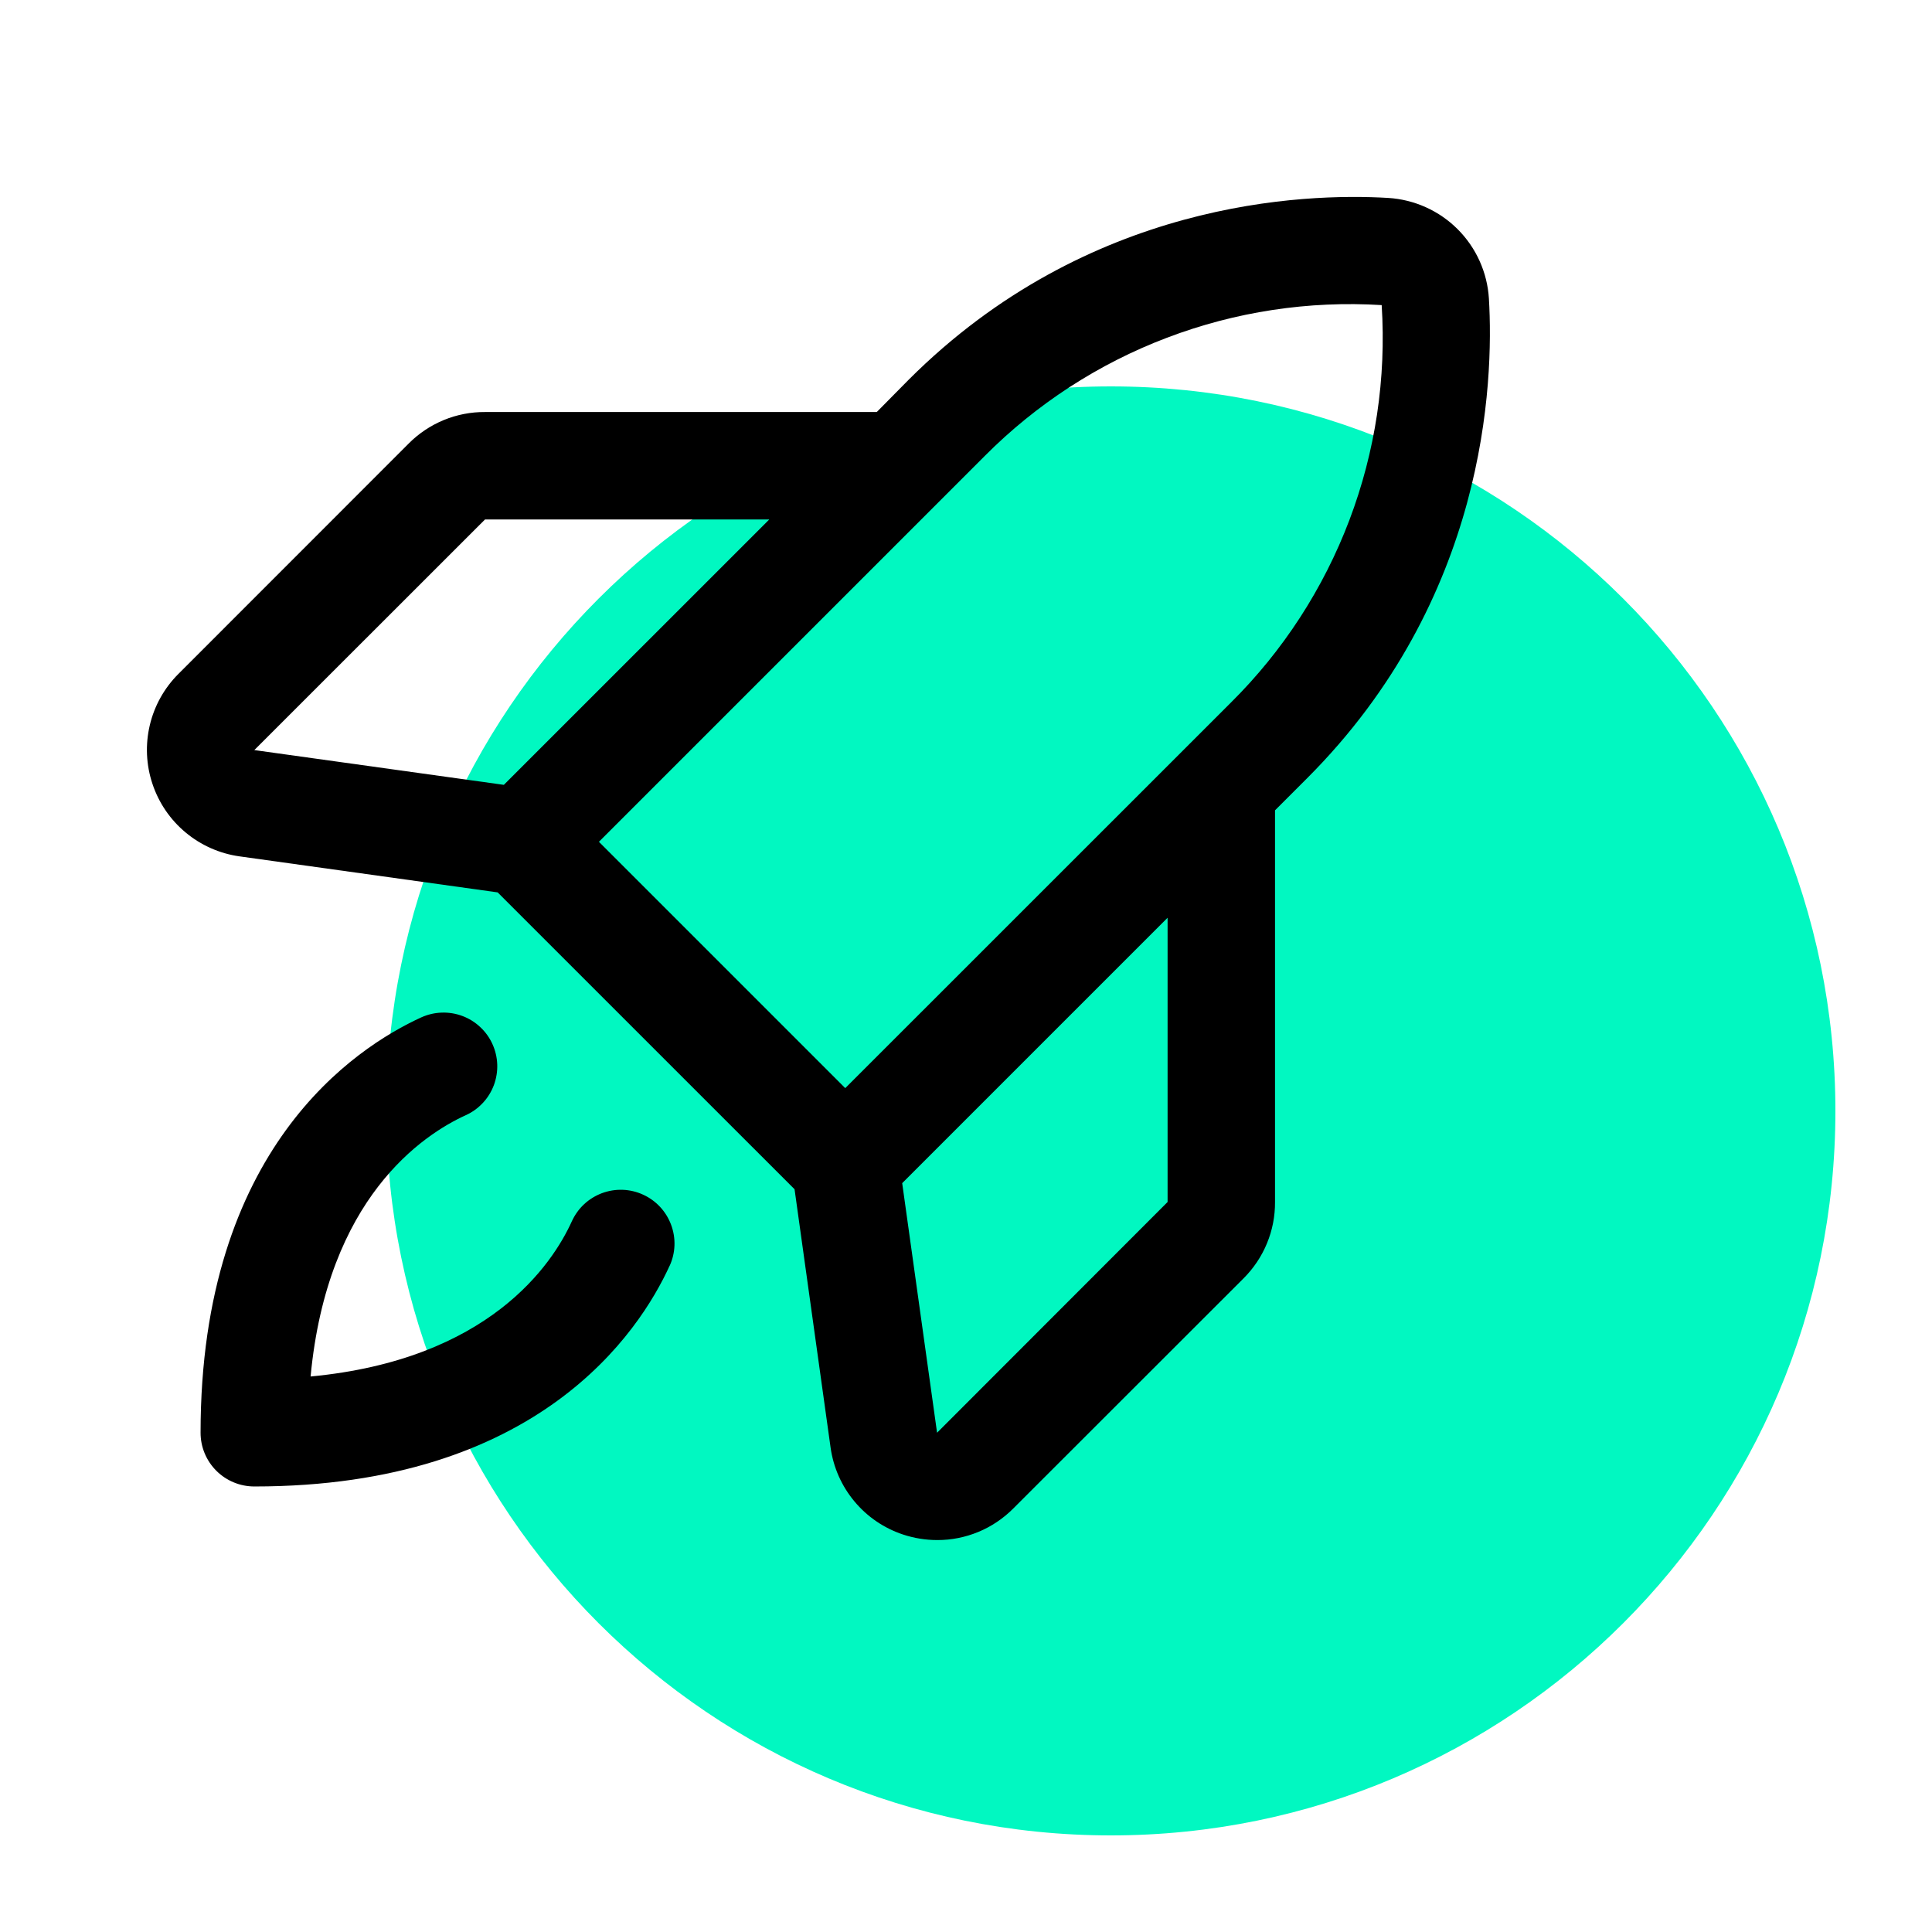
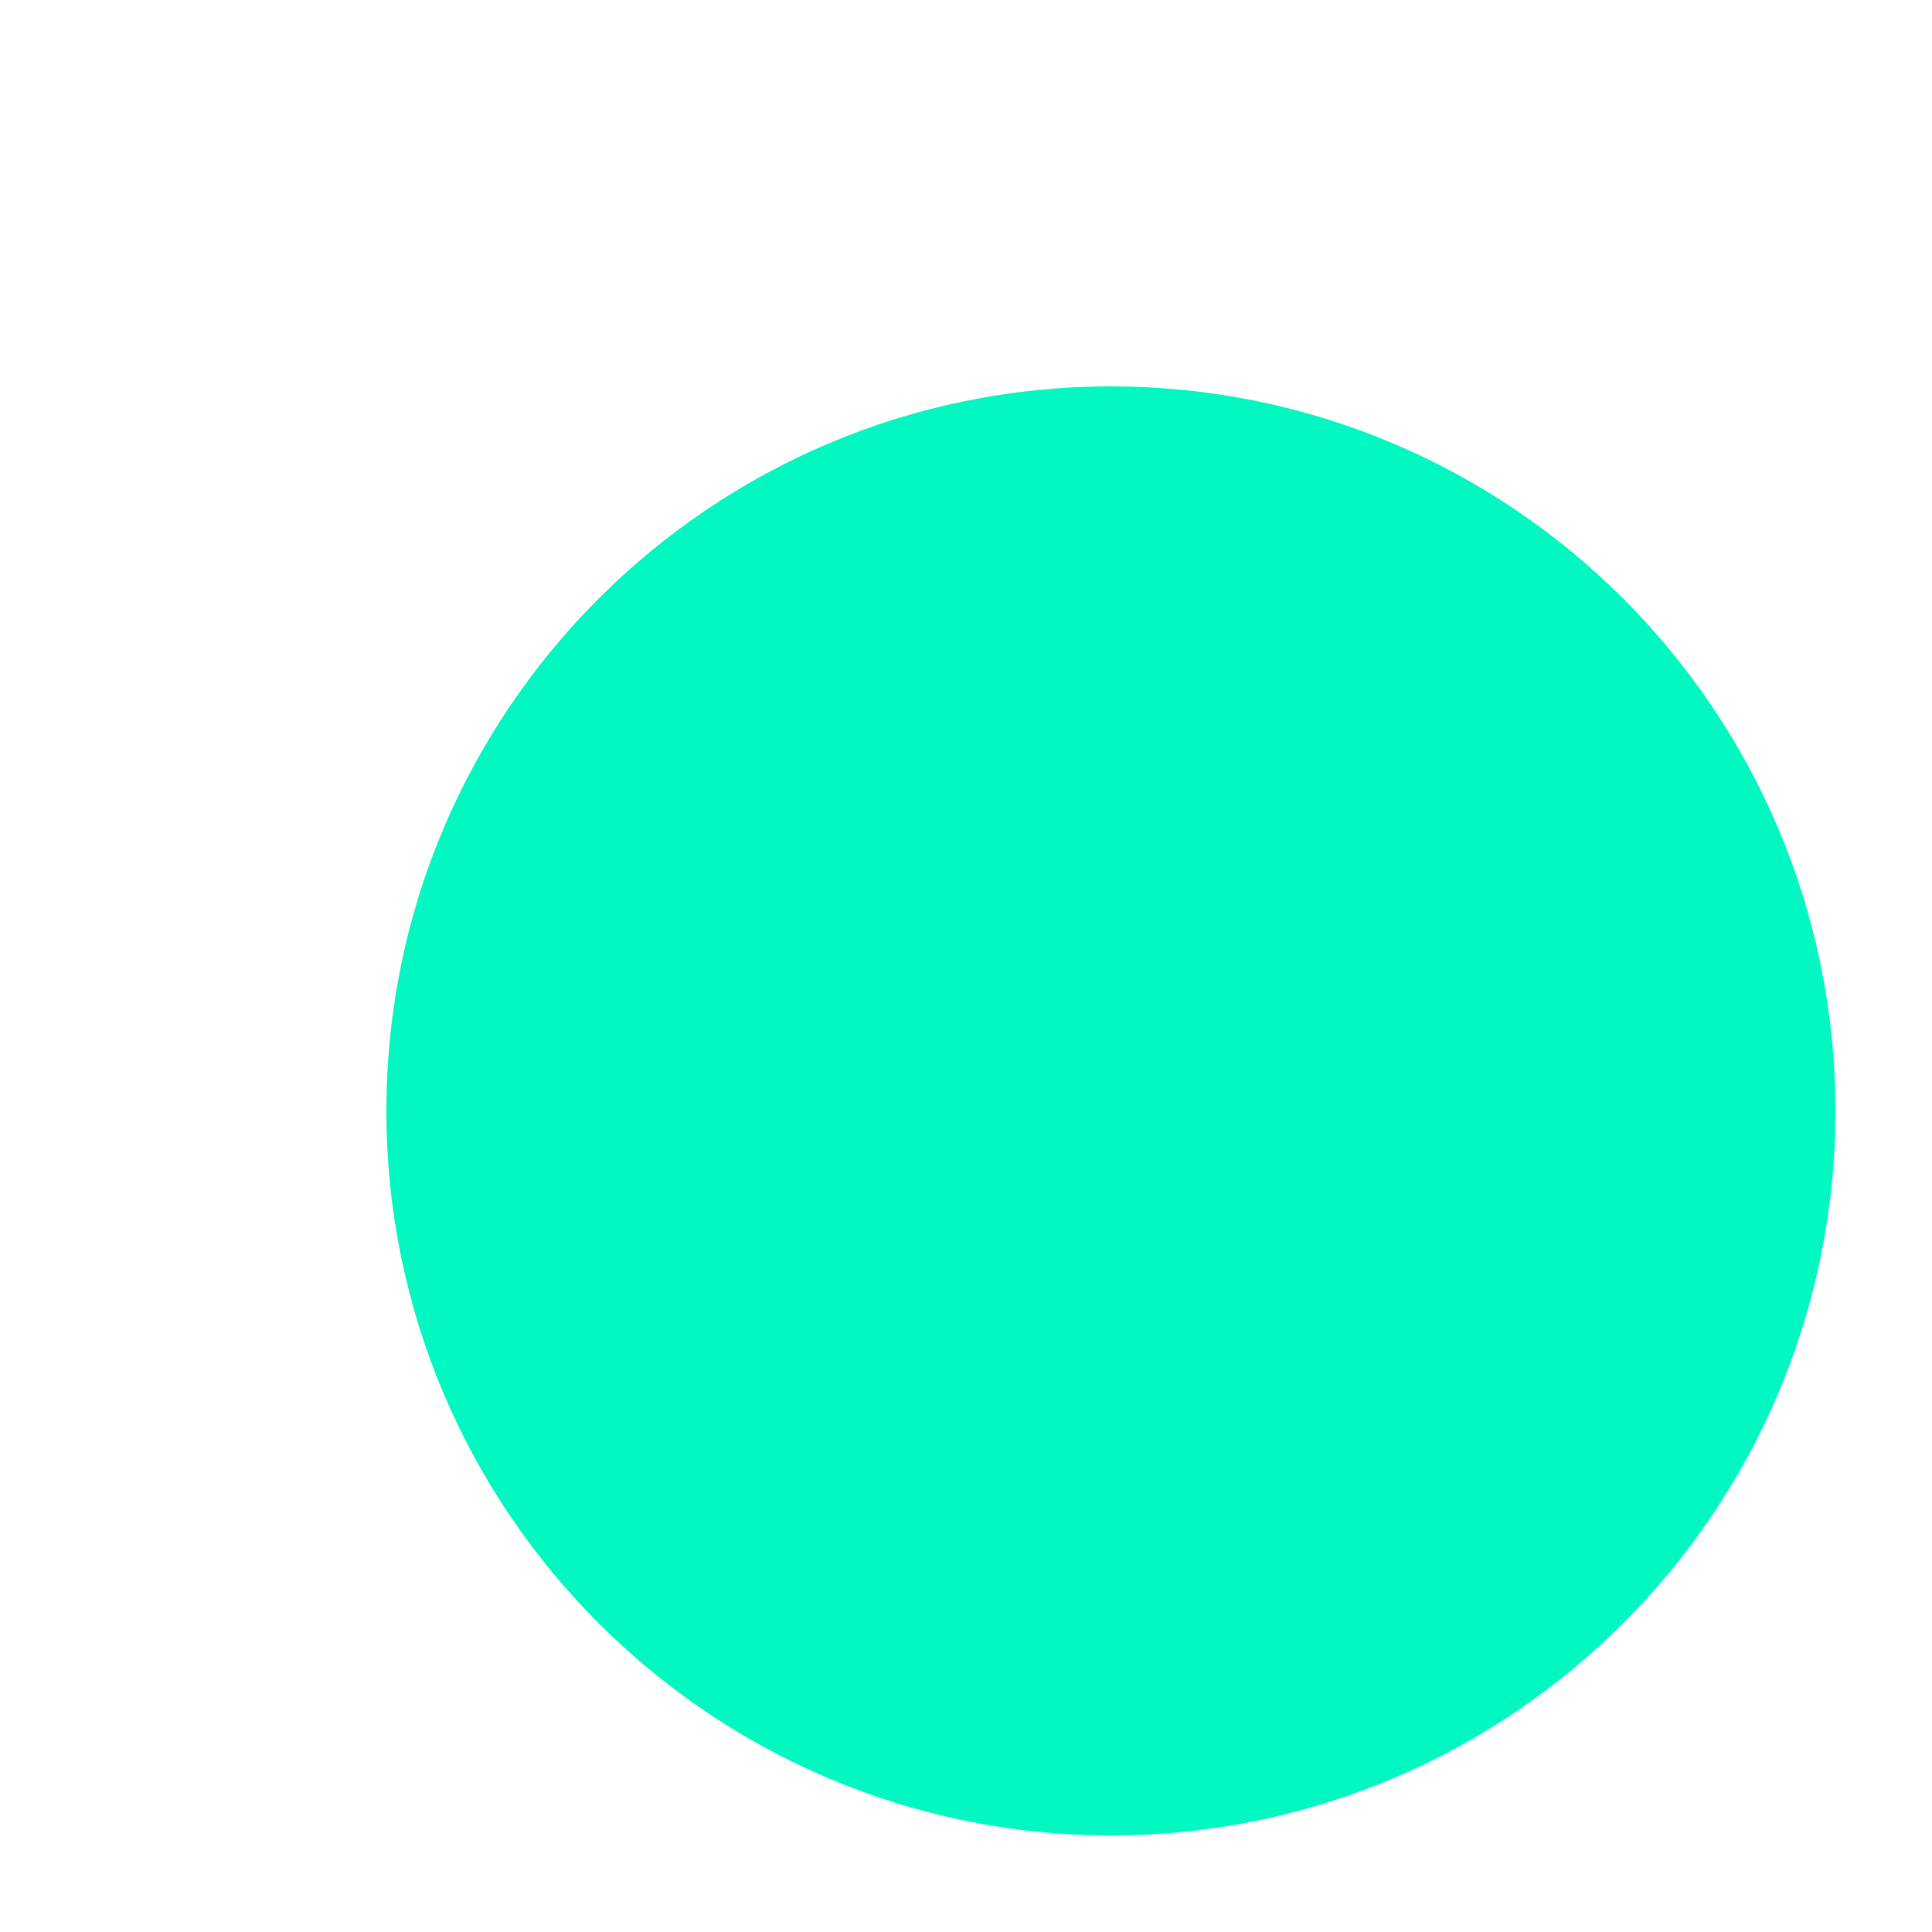
<svg xmlns="http://www.w3.org/2000/svg" overflow="hidden" xml:space="preserve" height="38" width="38">
  <g transform="translate(-285 -173)">
    <path fill="#01F8C1" d="M321.1 194.85C321.1 202.72 314.72 209.1 306.85 209.1 298.98 209.1 292.6 202.72 292.6 194.85 292.6 186.98 298.98 180.6 306.85 180.6 314.72 180.6 321.1 186.98 321.1 194.85Z" />
-     <path d="M314.285 178.874C314.254 178.359 314.035 177.873 313.67 177.508 313.305 177.143 312.819 176.925 312.304 176.893 310.642 176.794 306.396 176.946 302.872 180.469L302.245 181.104 294.54 181.104C294.262 181.102 293.985 181.156 293.728 181.262 293.47 181.369 293.236 181.525 293.04 181.722L288.509 186.255C288.231 186.533 288.036 186.882 287.946 187.265 287.856 187.647 287.874 188.047 287.999 188.419 288.123 188.792 288.349 189.123 288.651 189.374 288.952 189.625 289.318 189.788 289.707 189.843L294.788 190.552 300.628 196.391 301.337 201.475C301.392 201.864 301.554 202.23 301.806 202.531 302.057 202.833 302.388 203.058 302.761 203.182 302.978 203.254 303.206 203.291 303.435 203.291 303.712 203.292 303.986 203.237 304.243 203.131 304.499 203.025 304.731 202.869 304.927 202.673L309.46 198.143C309.657 197.946 309.814 197.712 309.92 197.454 310.026 197.197 310.08 196.921 310.078 196.642L310.078 188.938 310.708 188.308C314.232 184.784 314.384 180.537 314.285 178.874ZM294.54 183.217 300.131 183.217 294.91 188.437 290.002 187.753 294.54 183.217ZM304.368 181.969C305.384 180.948 306.605 180.154 307.952 179.643 309.298 179.131 310.738 178.912 312.176 179.001 312.268 180.44 312.052 181.881 311.541 183.229 311.03 184.577 310.237 185.8 309.214 186.815L301.625 194.402 296.78 189.557 304.368 181.969ZM307.965 196.642 303.431 201.18 302.745 196.271 307.965 191.051 307.965 196.642ZM298.17 197.897C297.575 199.199 295.588 202.237 290.002 202.237 289.722 202.237 289.453 202.126 289.255 201.928 289.056 201.729 288.945 201.461 288.945 201.18 288.945 195.595 291.983 193.607 293.285 193.011 293.412 192.954 293.548 192.921 293.687 192.917 293.825 192.912 293.964 192.934 294.094 192.983 294.224 193.031 294.343 193.105 294.444 193.2 294.546 193.294 294.628 193.408 294.685 193.534 294.743 193.661 294.775 193.797 294.78 193.936 294.785 194.074 294.762 194.213 294.714 194.343 294.665 194.473 294.592 194.592 294.497 194.693 294.402 194.795 294.289 194.877 294.162 194.934 293.313 195.321 291.439 196.567 291.109 200.074 294.615 199.743 295.864 197.869 296.248 197.02 296.306 196.894 296.387 196.78 296.489 196.685 296.59 196.591 296.71 196.517 296.84 196.468 296.97 196.42 297.108 196.397 297.247 196.402 297.385 196.407 297.522 196.439 297.648 196.497 297.774 196.554 297.888 196.636 297.983 196.738 298.077 196.839 298.151 196.959 298.199 197.088 298.248 197.219 298.271 197.357 298.266 197.496 298.261 197.634 298.229 197.771 298.171 197.897L298.17 197.897Z" />
  </g>
</svg>